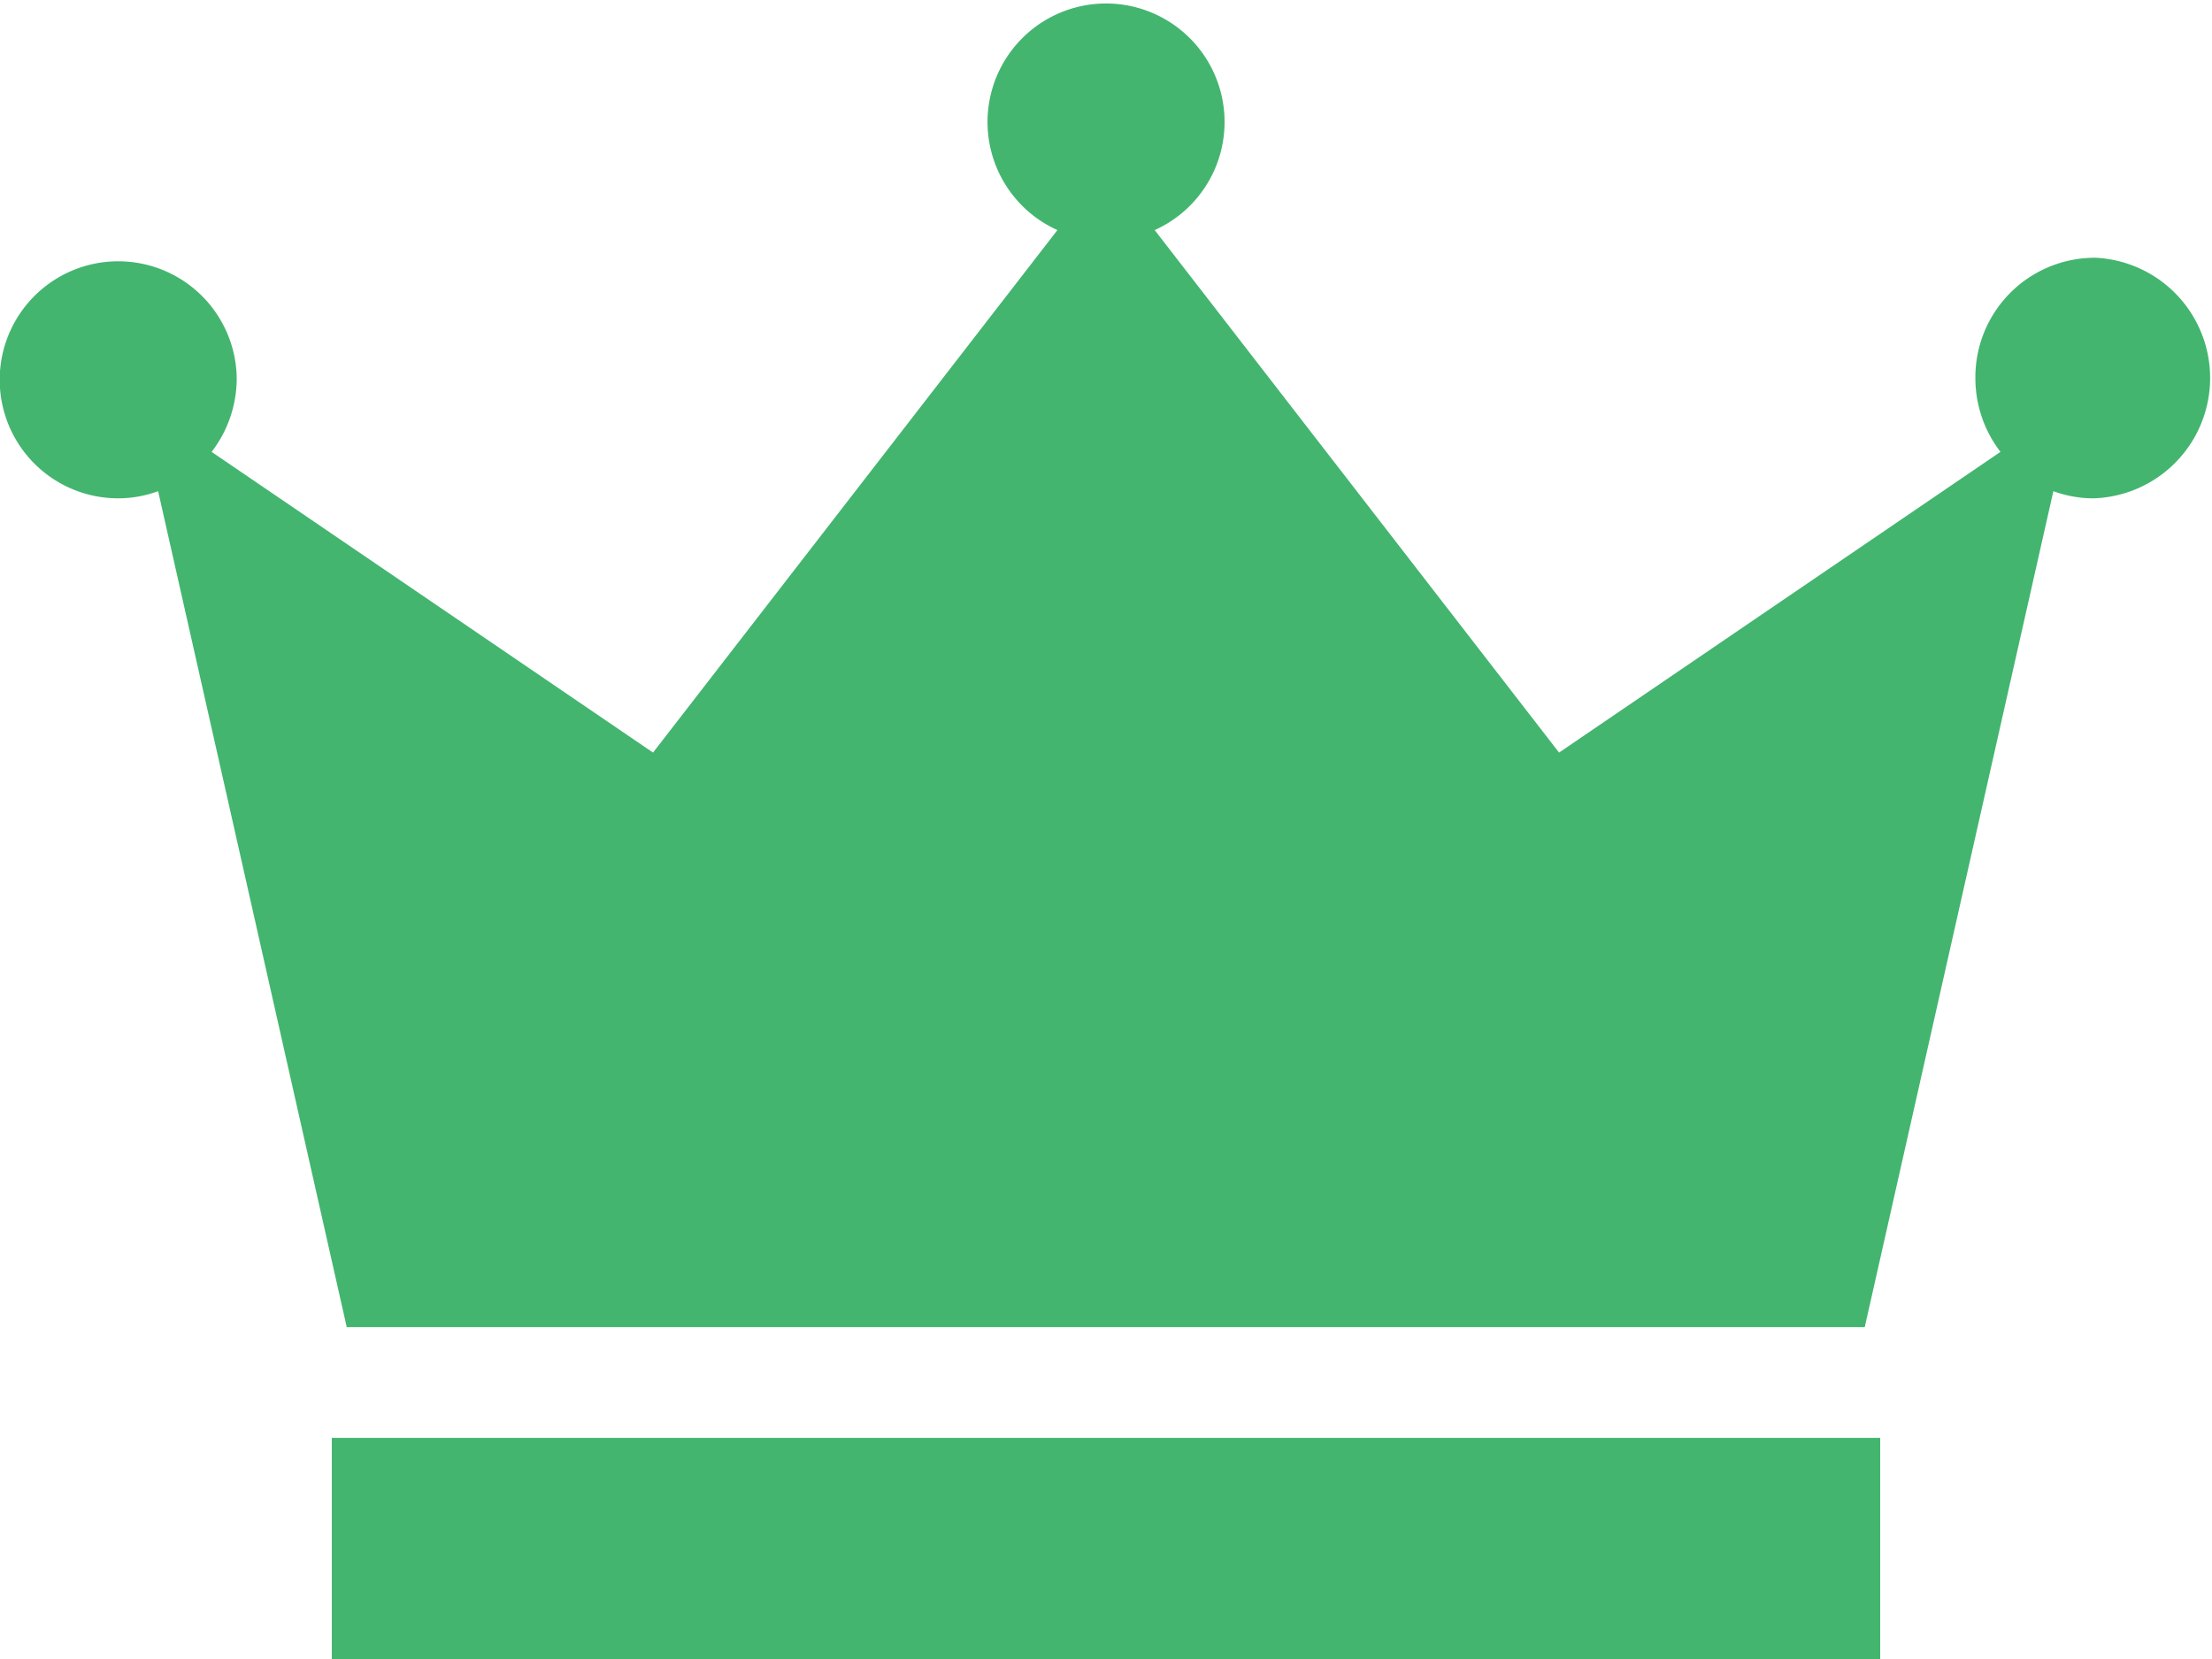
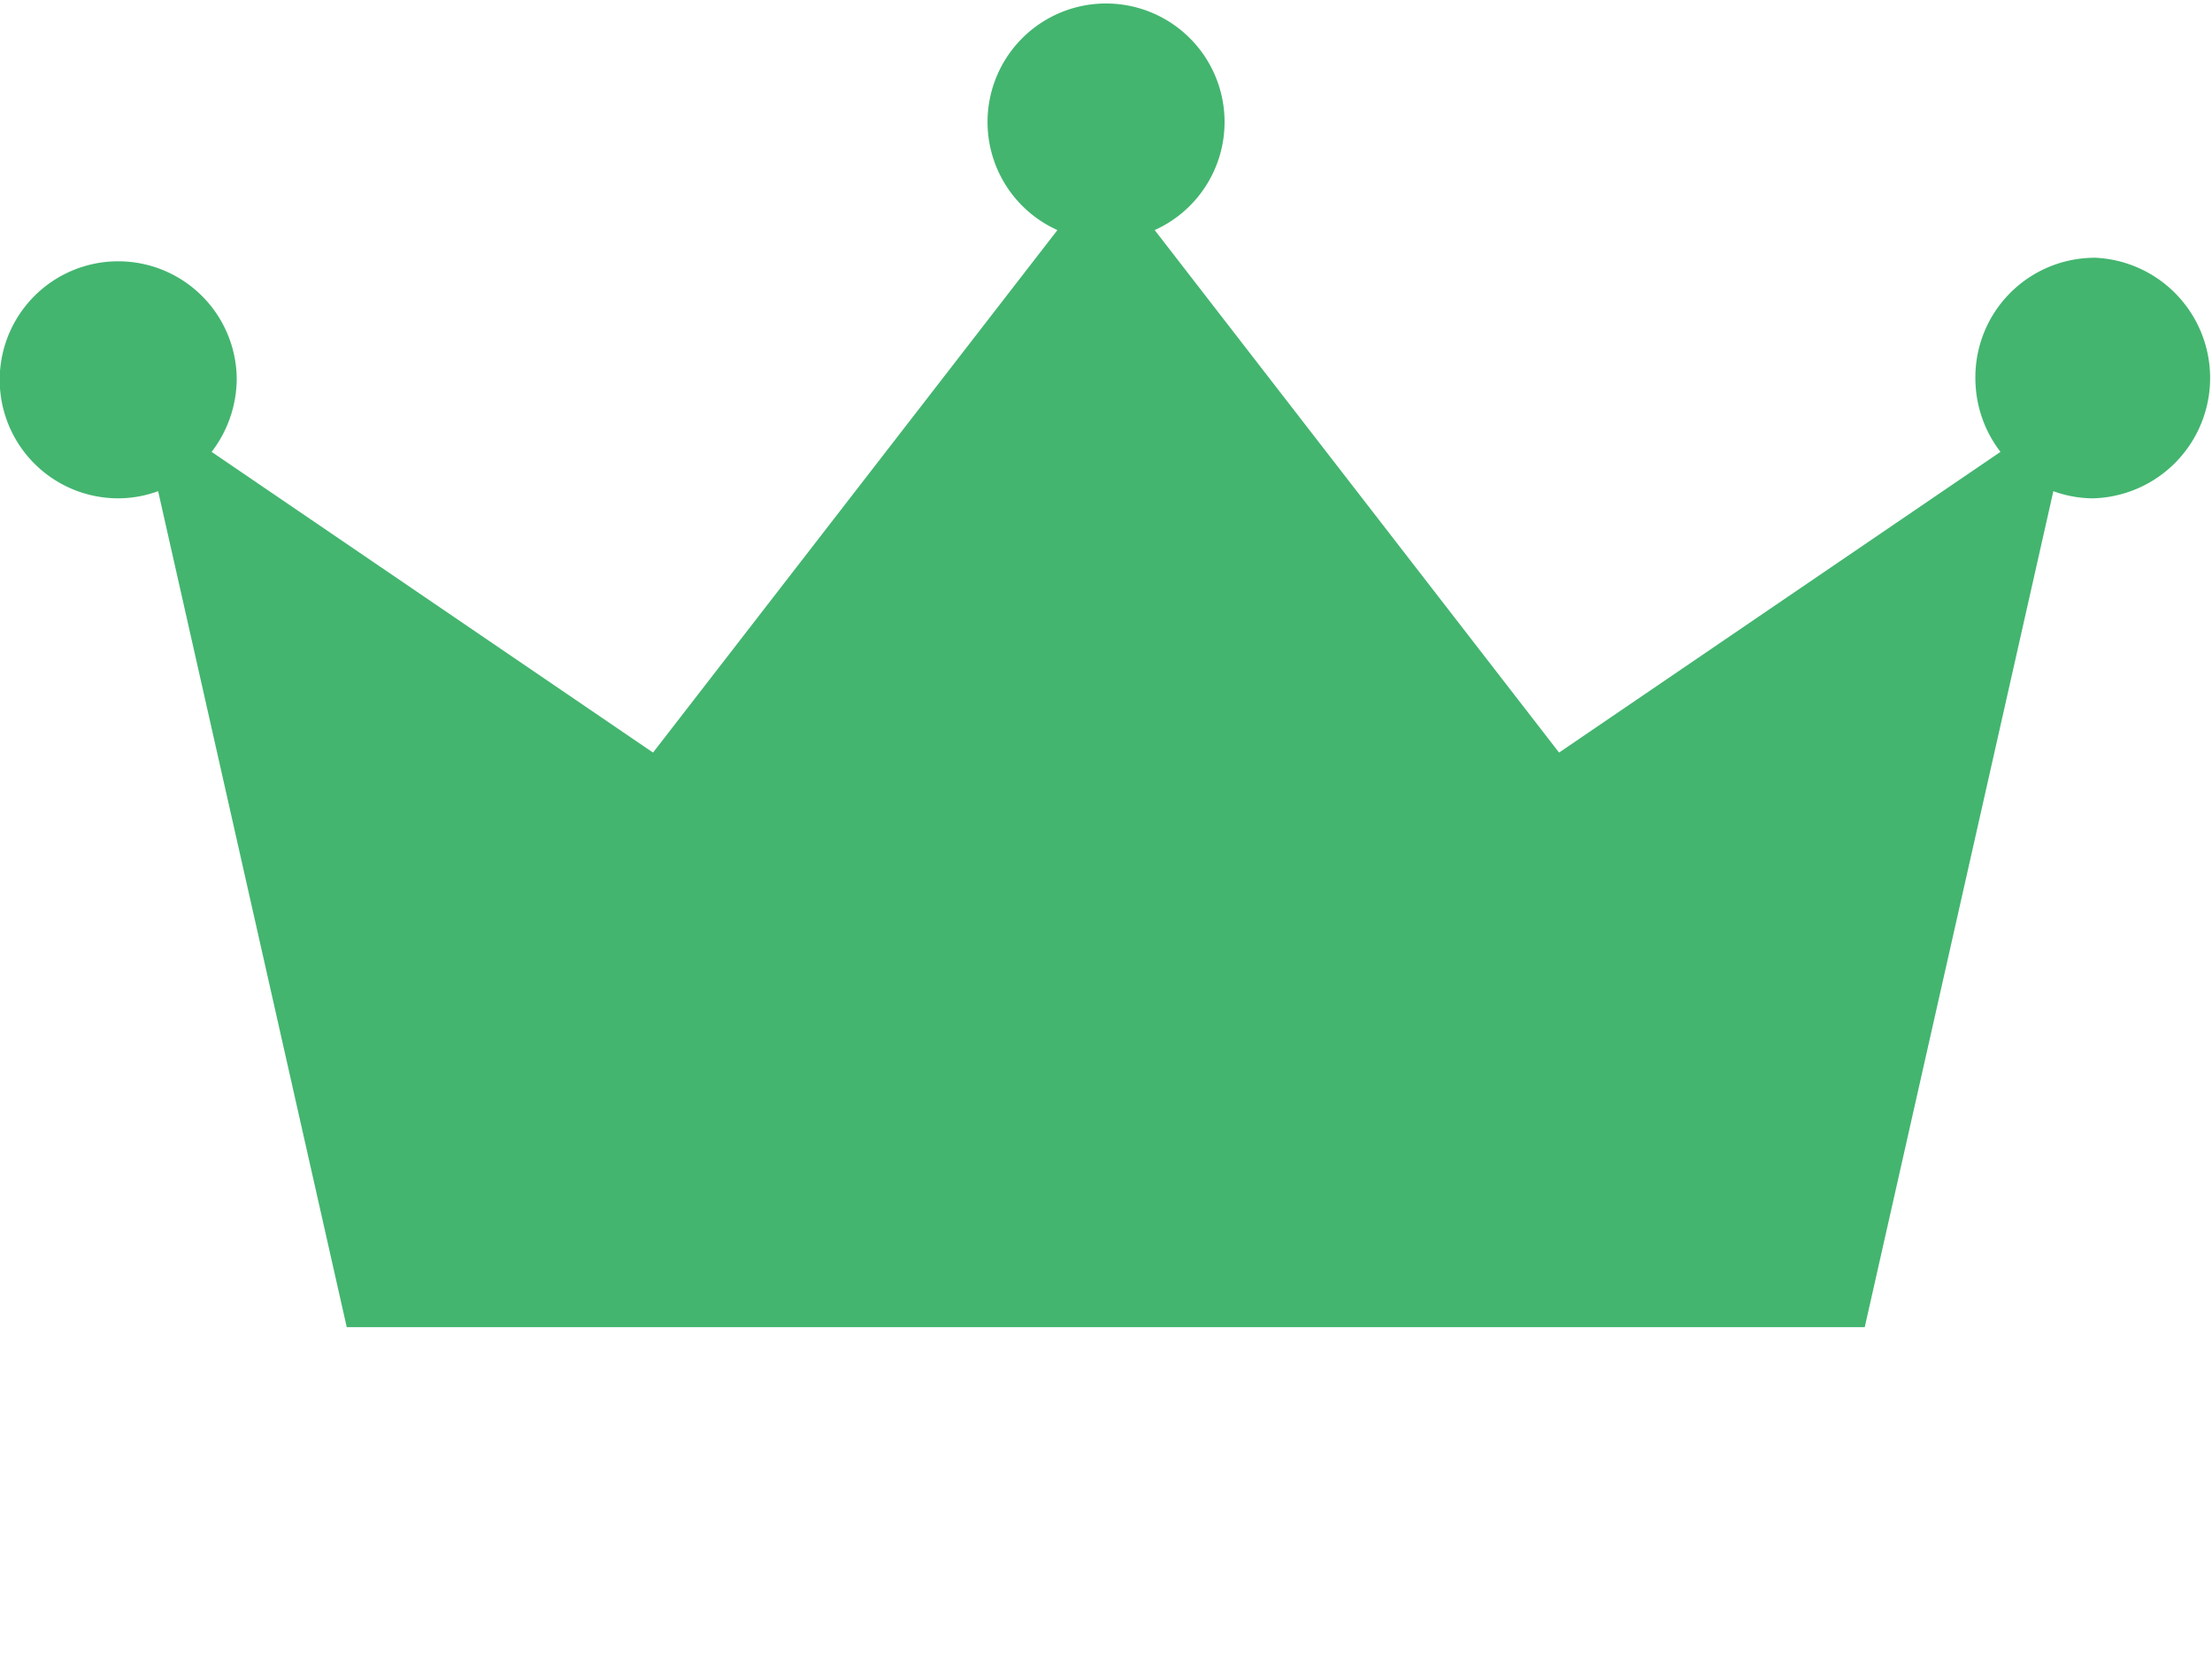
<svg xmlns="http://www.w3.org/2000/svg" id="icon-王冠" width="21.333" height="16" viewBox="0 0 21.333 16">
  <path id="パス_10570" data-name="パス 10570" d="M135.6,170.438a1.152,1.152,0,0,0-1.143,1.16,1.165,1.165,0,0,0,.242.712l-4.257,2.9-3.9-5.039a1.143,1.143,0,1,0-.938,0l-3.9,5.039-4.257-2.9a1.165,1.165,0,0,0,.242-.712,1.143,1.143,0,1,0-1.143,1.16,1.123,1.123,0,0,0,.385-.069l1.819,8.062h14.64l1.819-8.062a1.123,1.123,0,0,0,.385.069,1.161,1.161,0,0,0,0-2.321Z" transform="translate(-115.406 -167.952)" fill="#43b56f" />
-   <rect id="長方形_4759" data-name="長方形 4759" width="14.933" height="2.133" transform="translate(3.2 13.867)" fill="#43b56f" />
</svg>